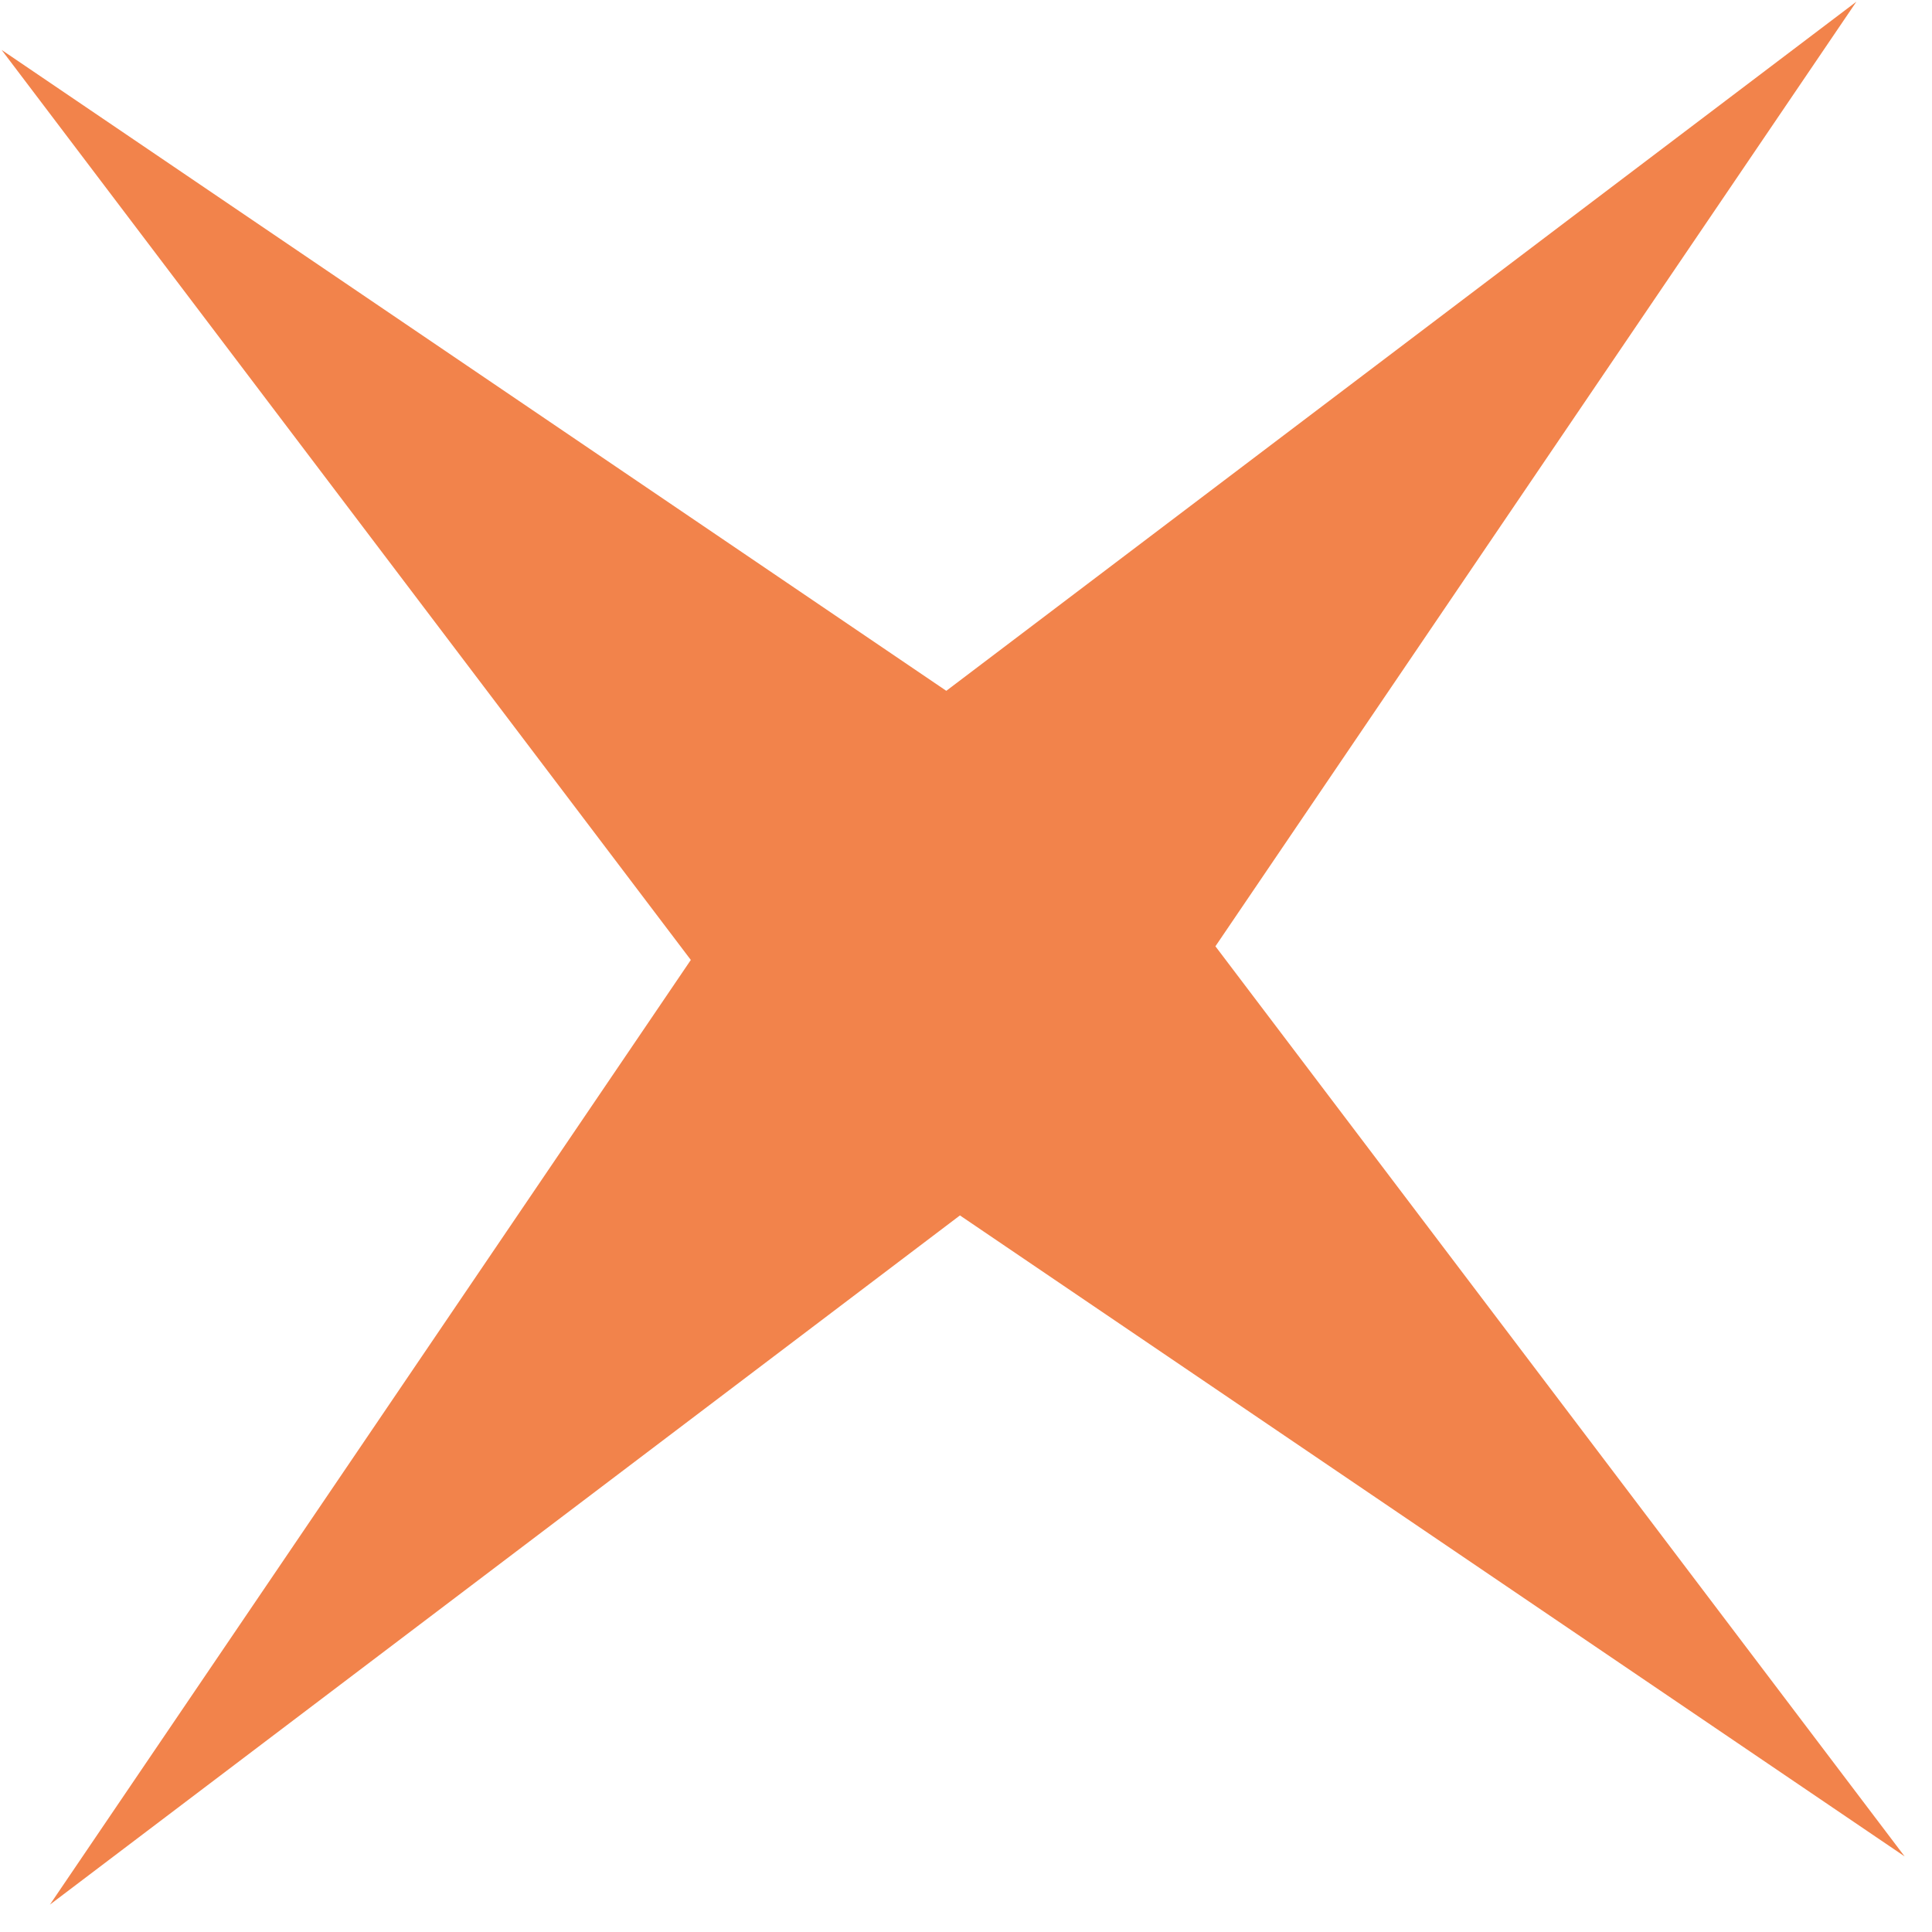
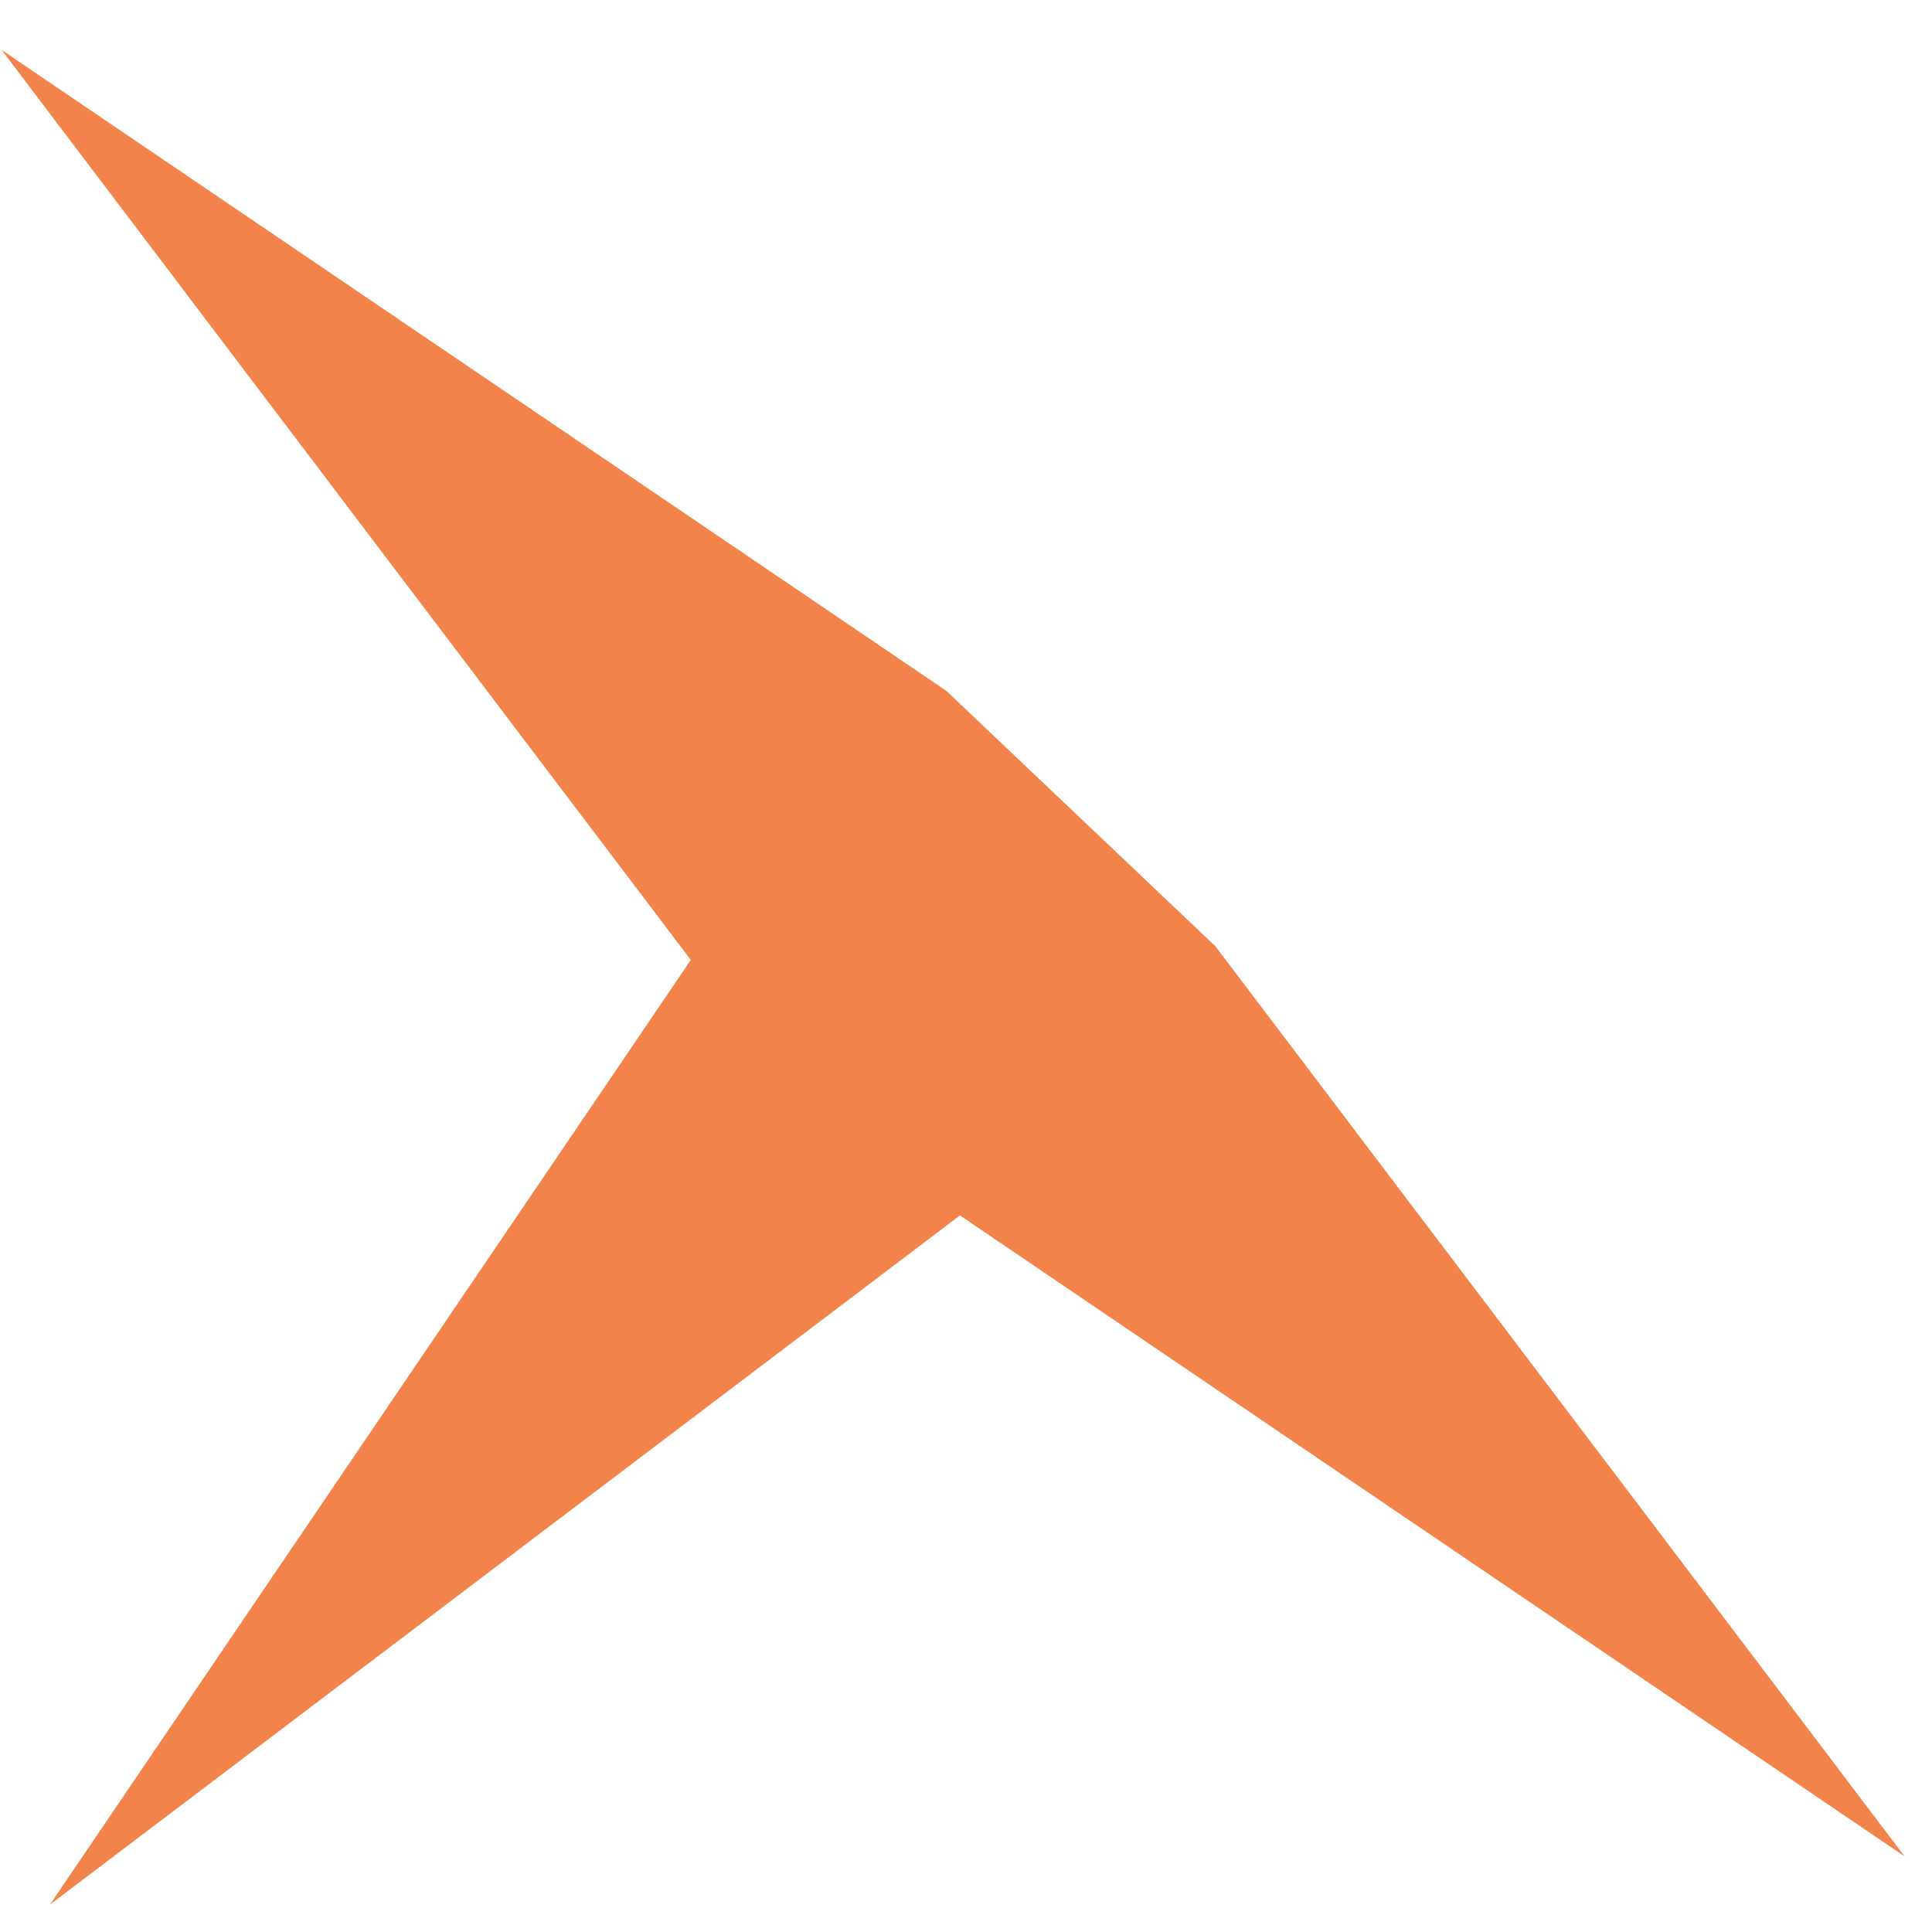
<svg xmlns="http://www.w3.org/2000/svg" width="30" height="30" viewBox="0 0 30 30" fill="none">
-   <path d="M0.025 0.775L14.694 10.727L28.826 0.026L18.873 14.694L29.575 28.826L14.906 18.873L0.775 29.575L10.727 14.906L0.025 0.775Z" fill="#F2834B" />
+   <path d="M0.025 0.775L14.694 10.727L18.873 14.694L29.575 28.826L14.906 18.873L0.775 29.575L10.727 14.906L0.025 0.775Z" fill="#F2834B" />
</svg>